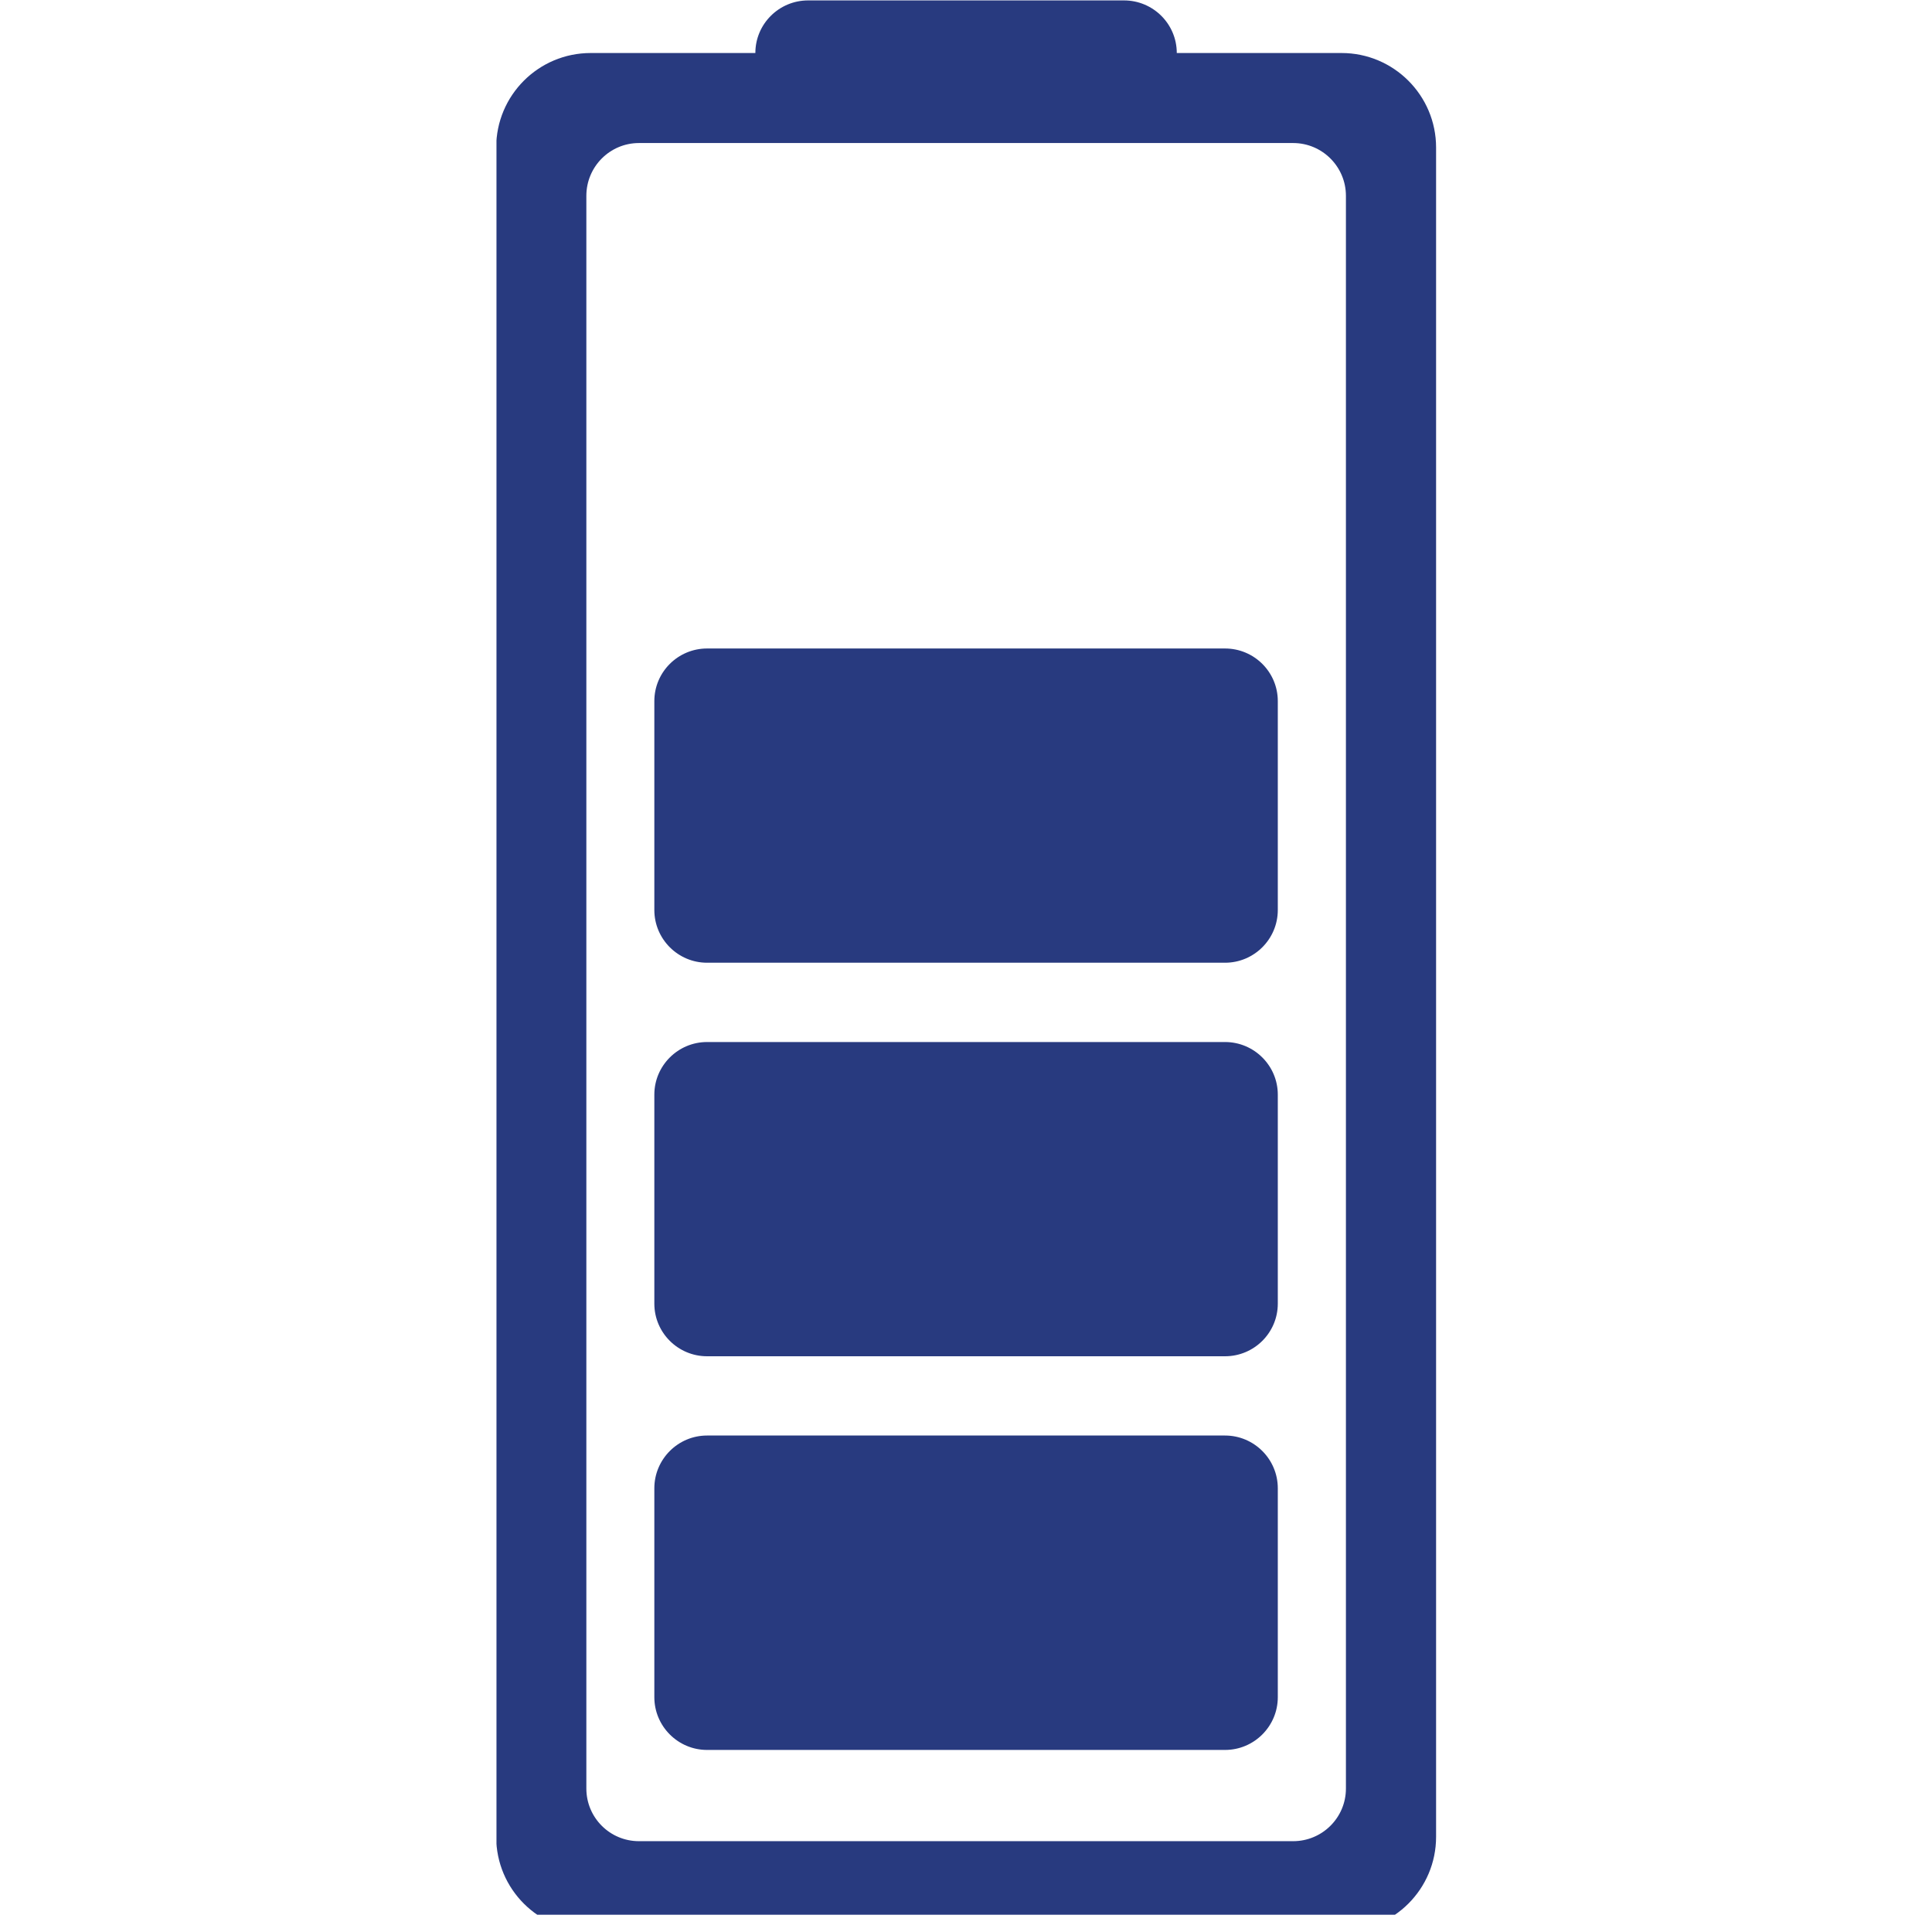
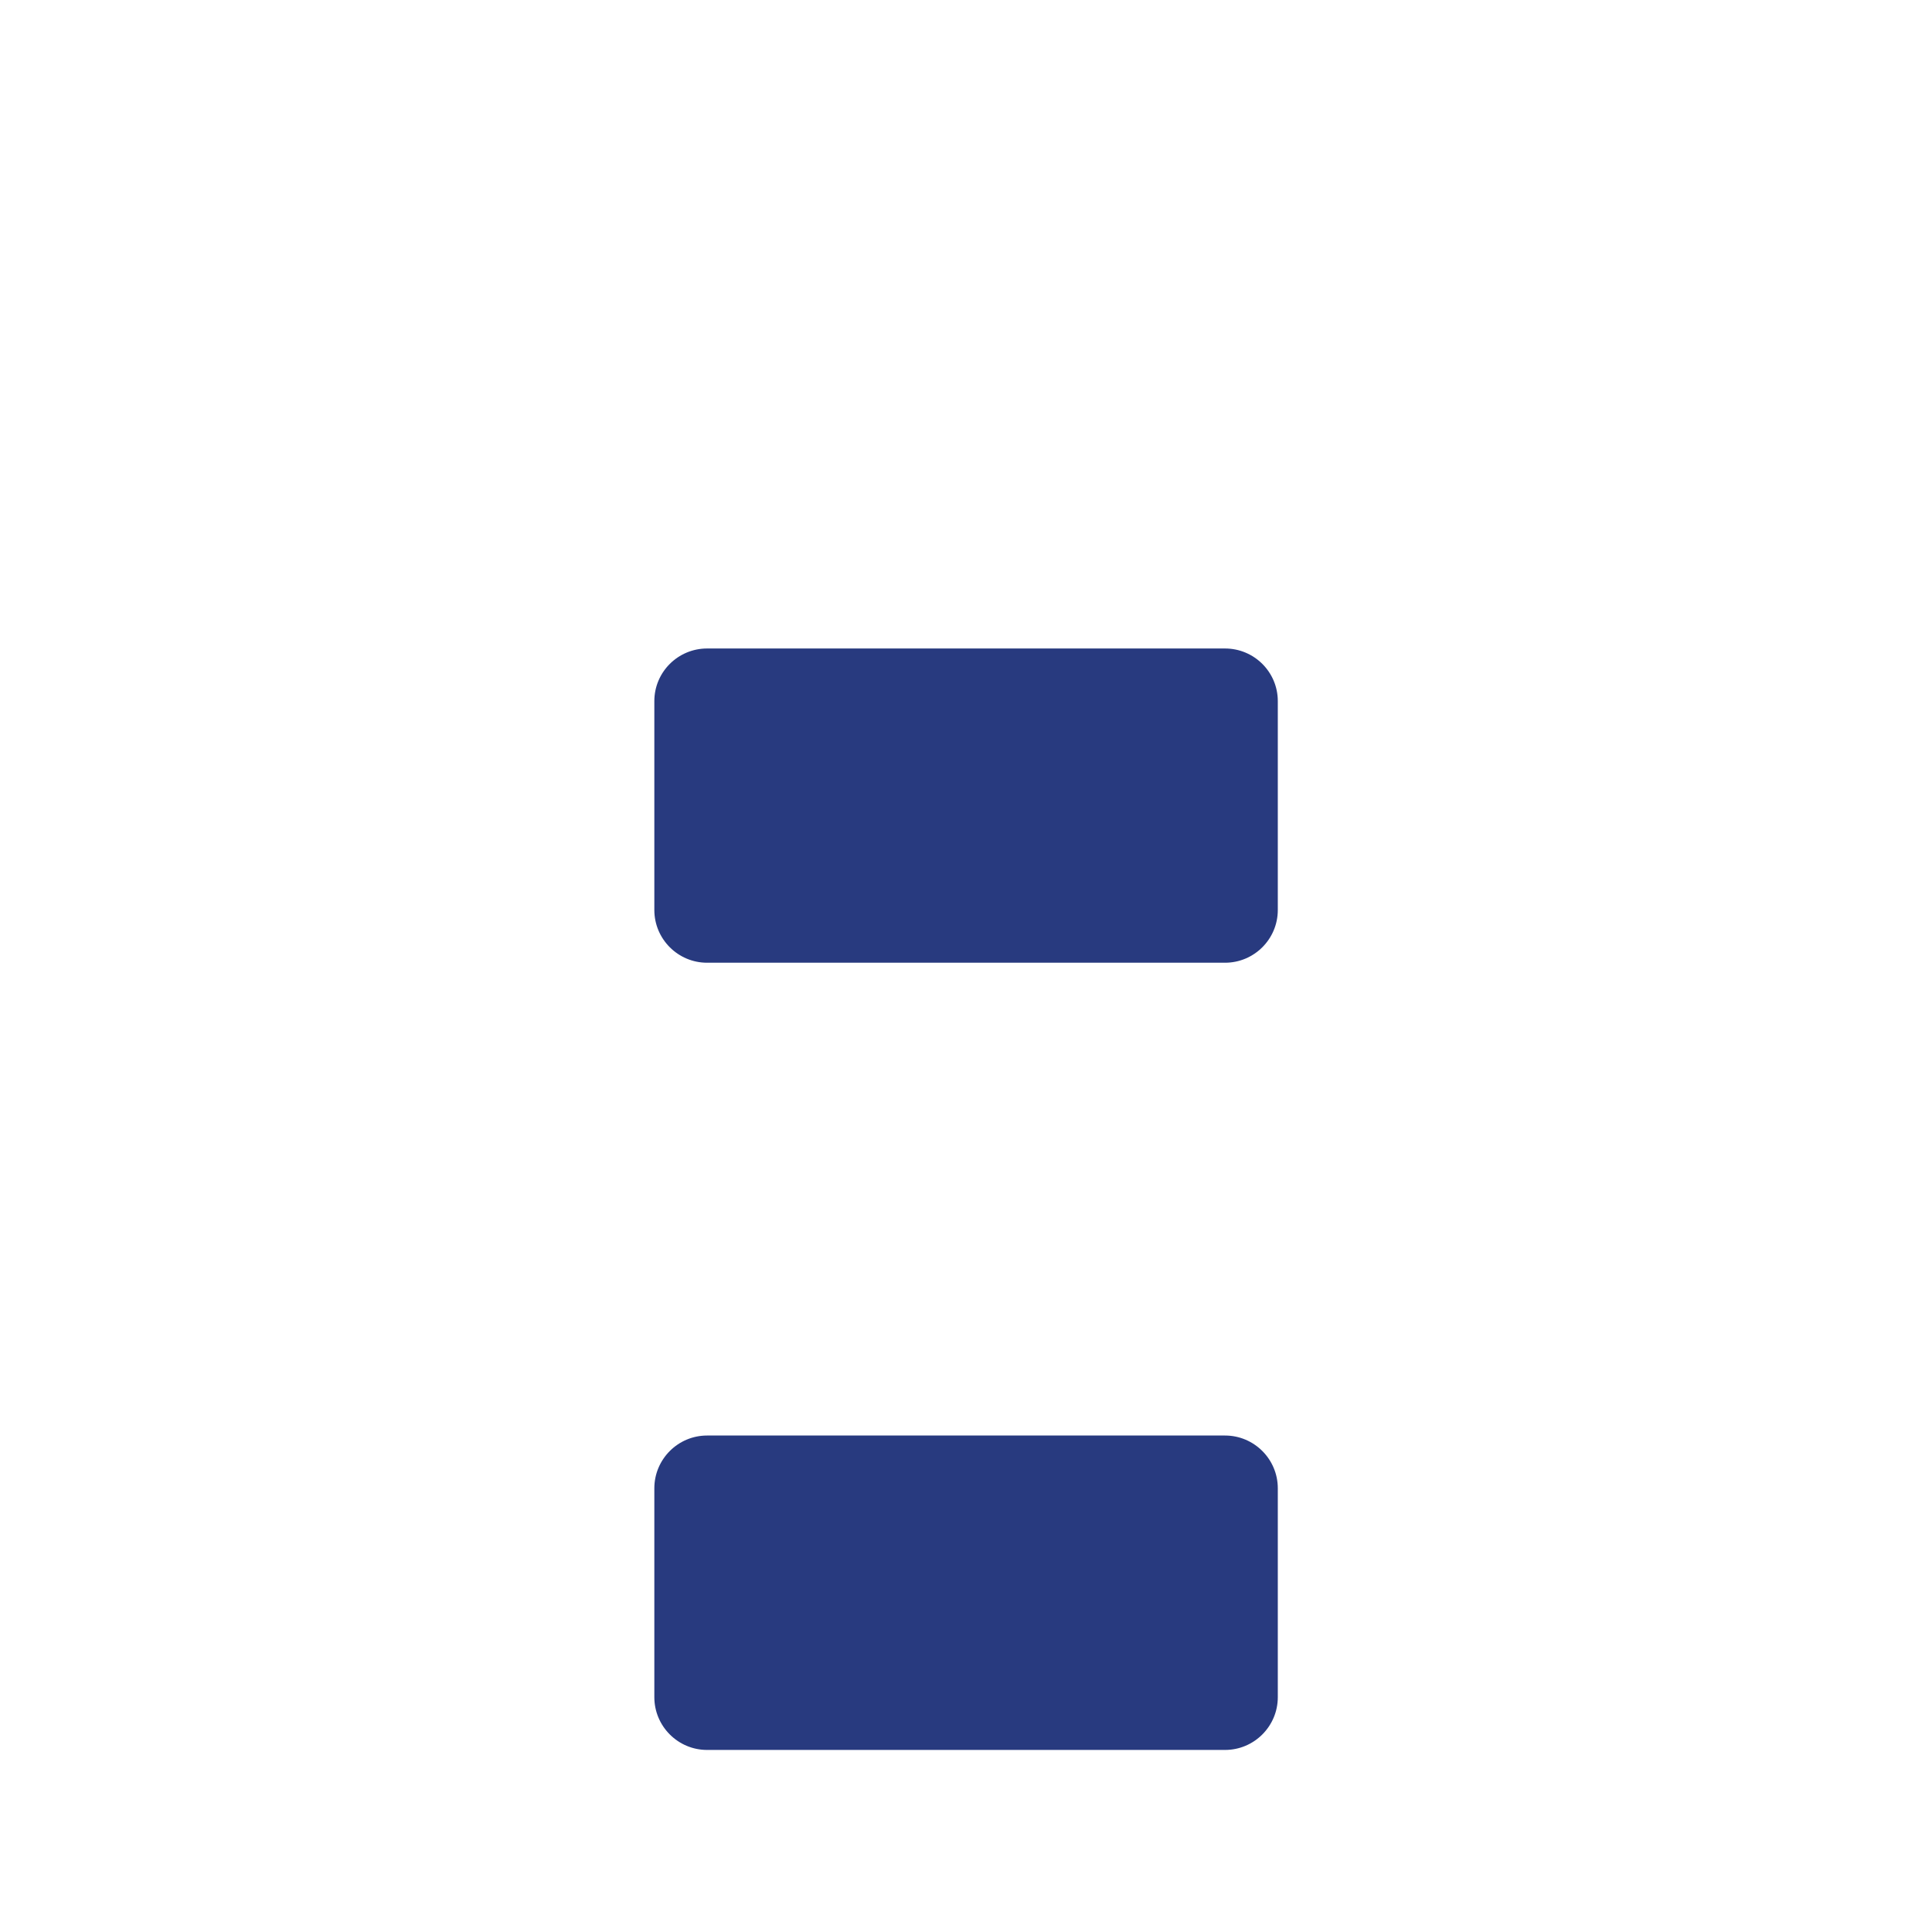
<svg xmlns="http://www.w3.org/2000/svg" width="55.5" viewBox="0 0 55.5 55.5" height="55.5" version="1.0">
  <defs>
    <clipPath id="a">
-       <path d="M 14.262 0 L 41.262 0 L 41.262 55.004 L 14.262 55.004 Z M 14.262 0" />
-     </clipPath>
+       </clipPath>
  </defs>
  <g clip-path="url(#a)">
    <path fill="#283A7F" d="M 37.148 4.109 C 37.984 4.109 38.664 4.789 38.664 5.625 L 38.664 51.379 C 38.664 52.215 37.984 52.891 37.148 52.891 L 18.355 52.891 C 17.52 52.891 16.844 52.215 16.844 51.379 L 16.844 5.625 C 16.844 4.789 17.52 4.109 18.355 4.109 Z M 21.699 1.523 L 16.969 1.523 C 15.469 1.523 14.254 2.738 14.254 4.238 L 14.254 52.766 C 14.254 54.266 15.469 55.48 16.969 55.48 L 38.539 55.48 C 40.035 55.48 41.254 54.266 41.254 52.766 L 41.254 4.238 C 41.254 2.738 40.035 1.523 38.539 1.523 L 33.805 1.523 C 33.805 0.688 33.125 0.012 32.289 0.012 L 23.215 0.012 C 22.379 0.012 21.699 0.688 21.699 1.523" />
  </g>
  <path fill="#283A7F" d="M 18.797 42.754 L 18.797 48.754 C 18.797 49.59 19.477 50.27 20.312 50.27 L 35.191 50.27 C 36.027 50.27 36.707 49.59 36.707 48.754 L 36.707 42.754 C 36.707 41.918 36.027 41.238 35.191 41.238 L 20.312 41.238 C 19.477 41.238 18.797 41.918 18.797 42.754" />
-   <path fill="#283A7F" d="M 18.797 31.445 L 18.797 37.449 C 18.797 38.285 19.477 38.961 20.312 38.961 L 35.191 38.961 C 36.027 38.961 36.707 38.285 36.707 37.449 L 36.707 31.445 C 36.707 30.613 36.027 29.934 35.191 29.934 L 20.312 29.934 C 19.477 29.934 18.797 30.613 18.797 31.445" />
  <path fill="#283A7F" d="M 18.797 20.141 L 18.797 26.141 C 18.797 26.977 19.477 27.656 20.312 27.656 L 35.191 27.656 C 36.027 27.656 36.707 26.977 36.707 26.141 L 36.707 20.141 C 36.707 19.305 36.027 18.629 35.191 18.629 L 20.312 18.629 C 19.477 18.629 18.797 19.305 18.797 20.141" />
</svg>